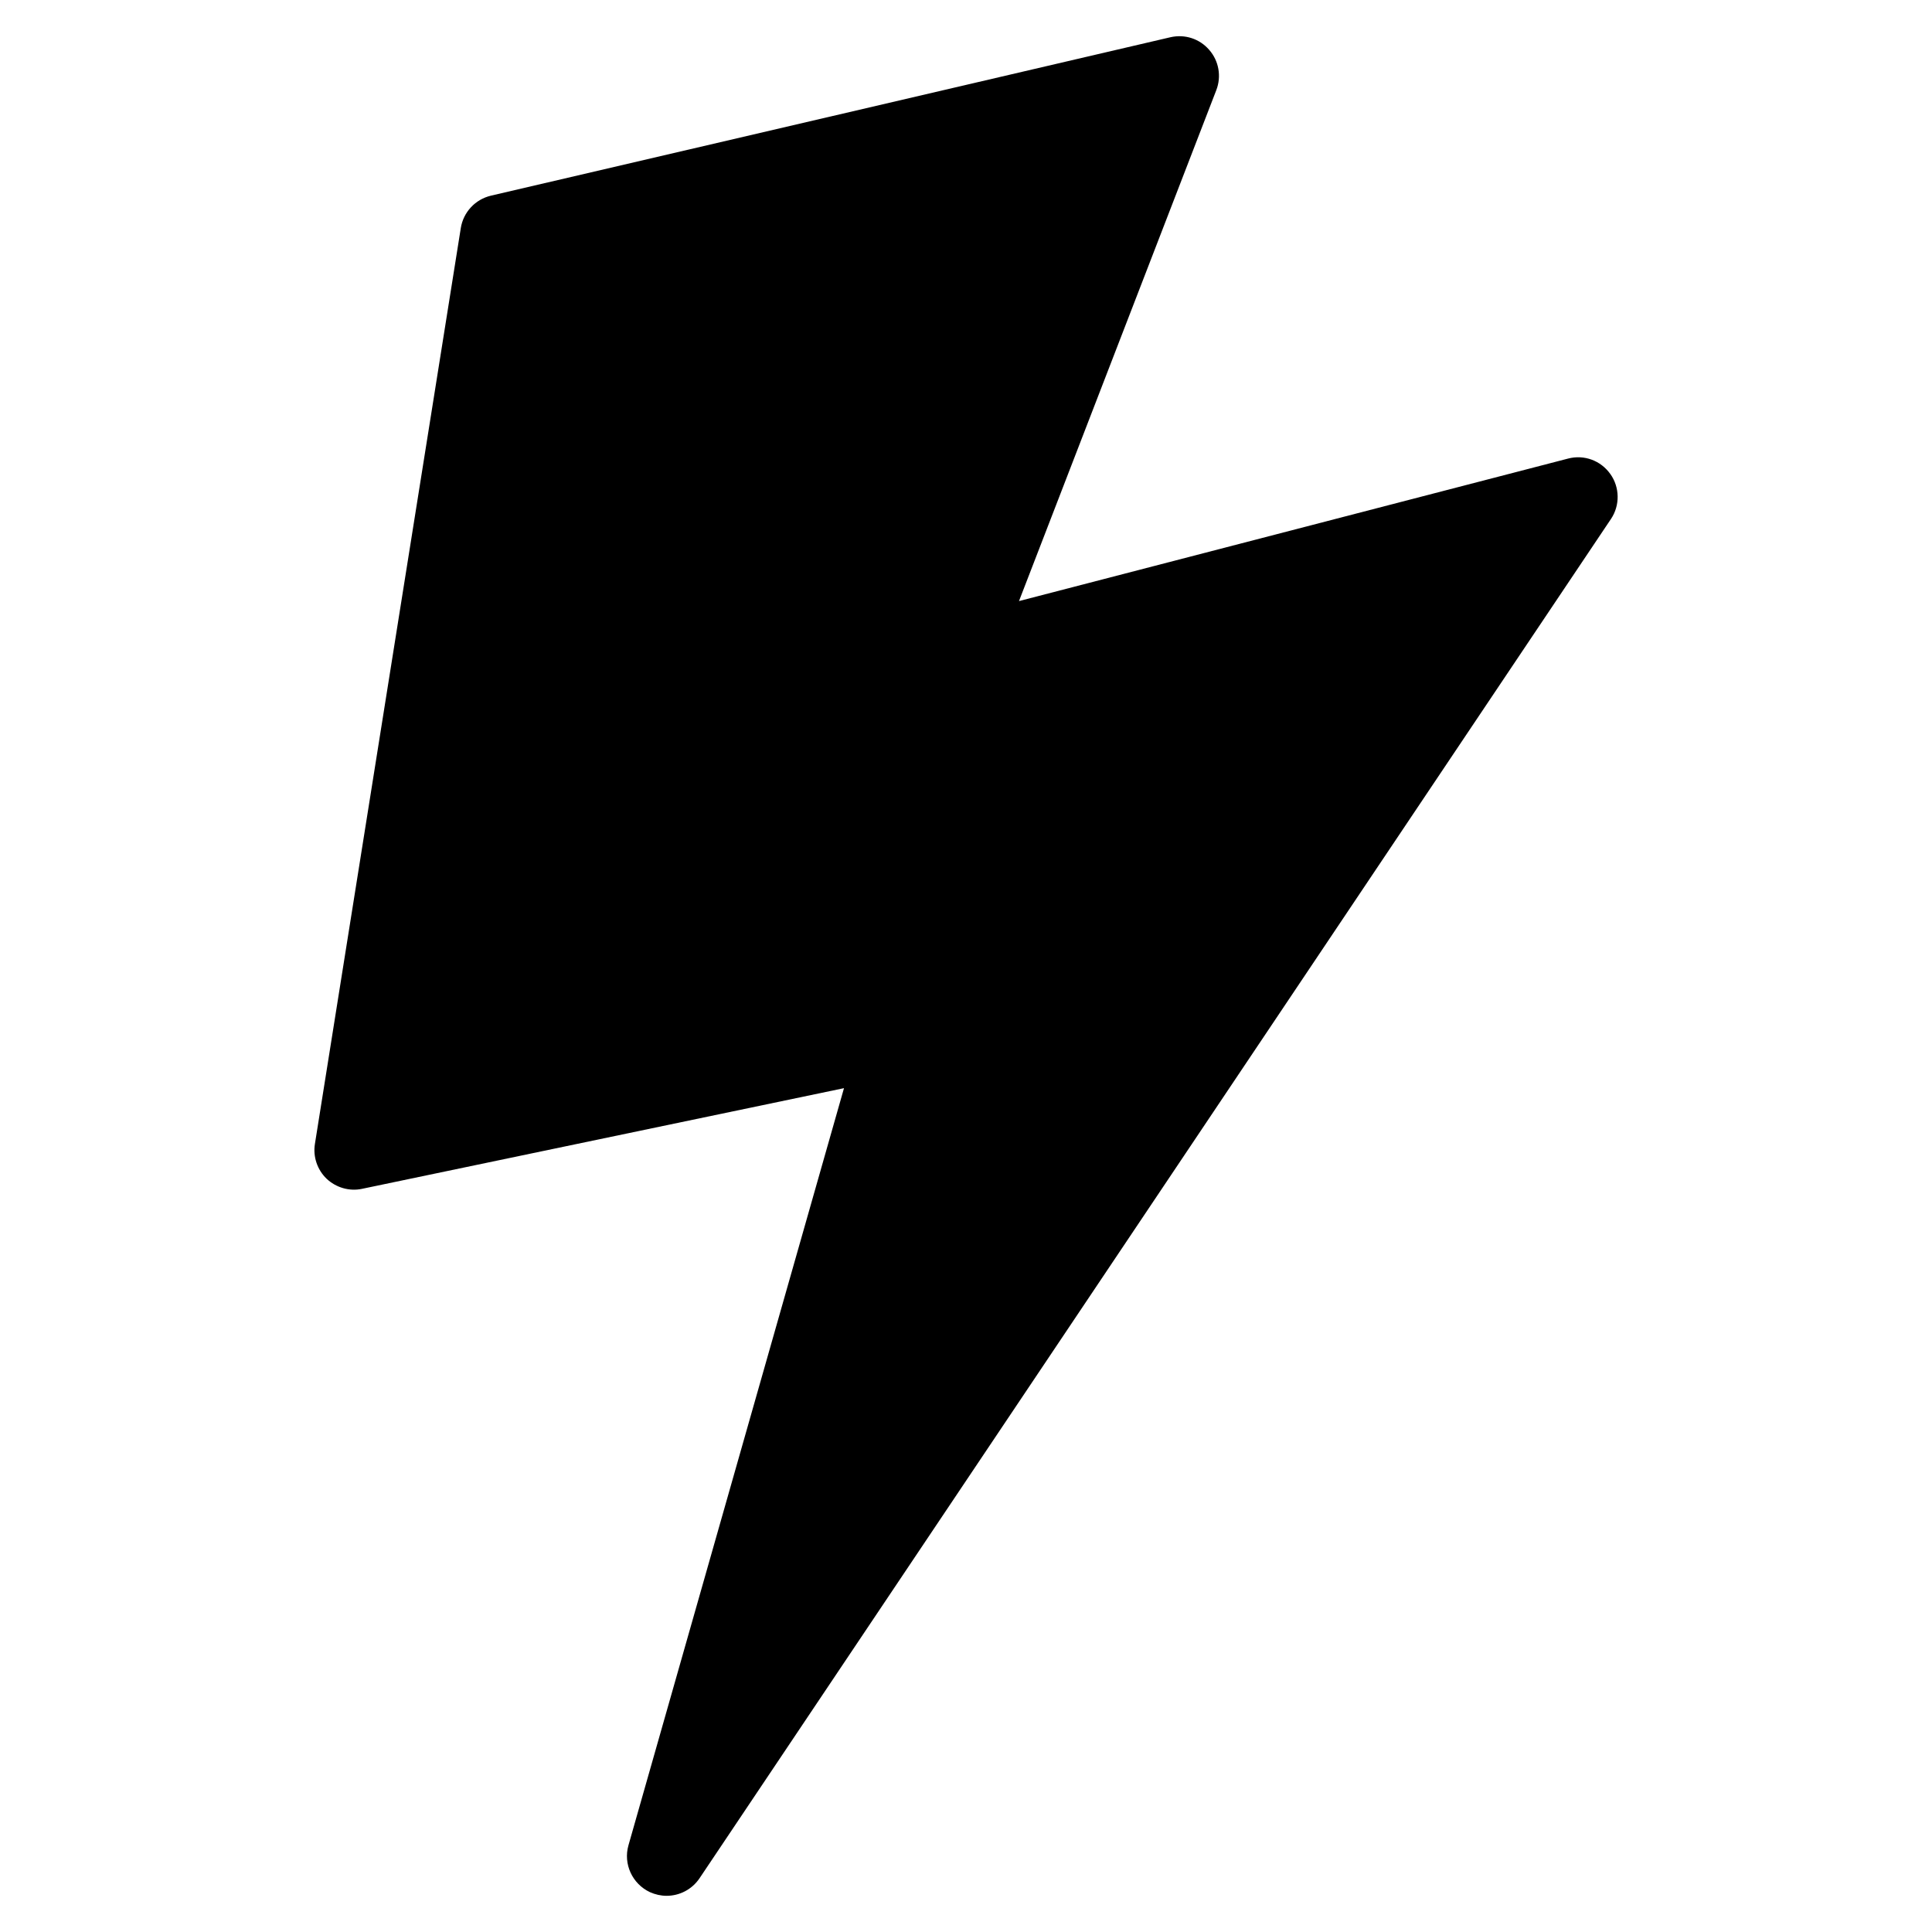
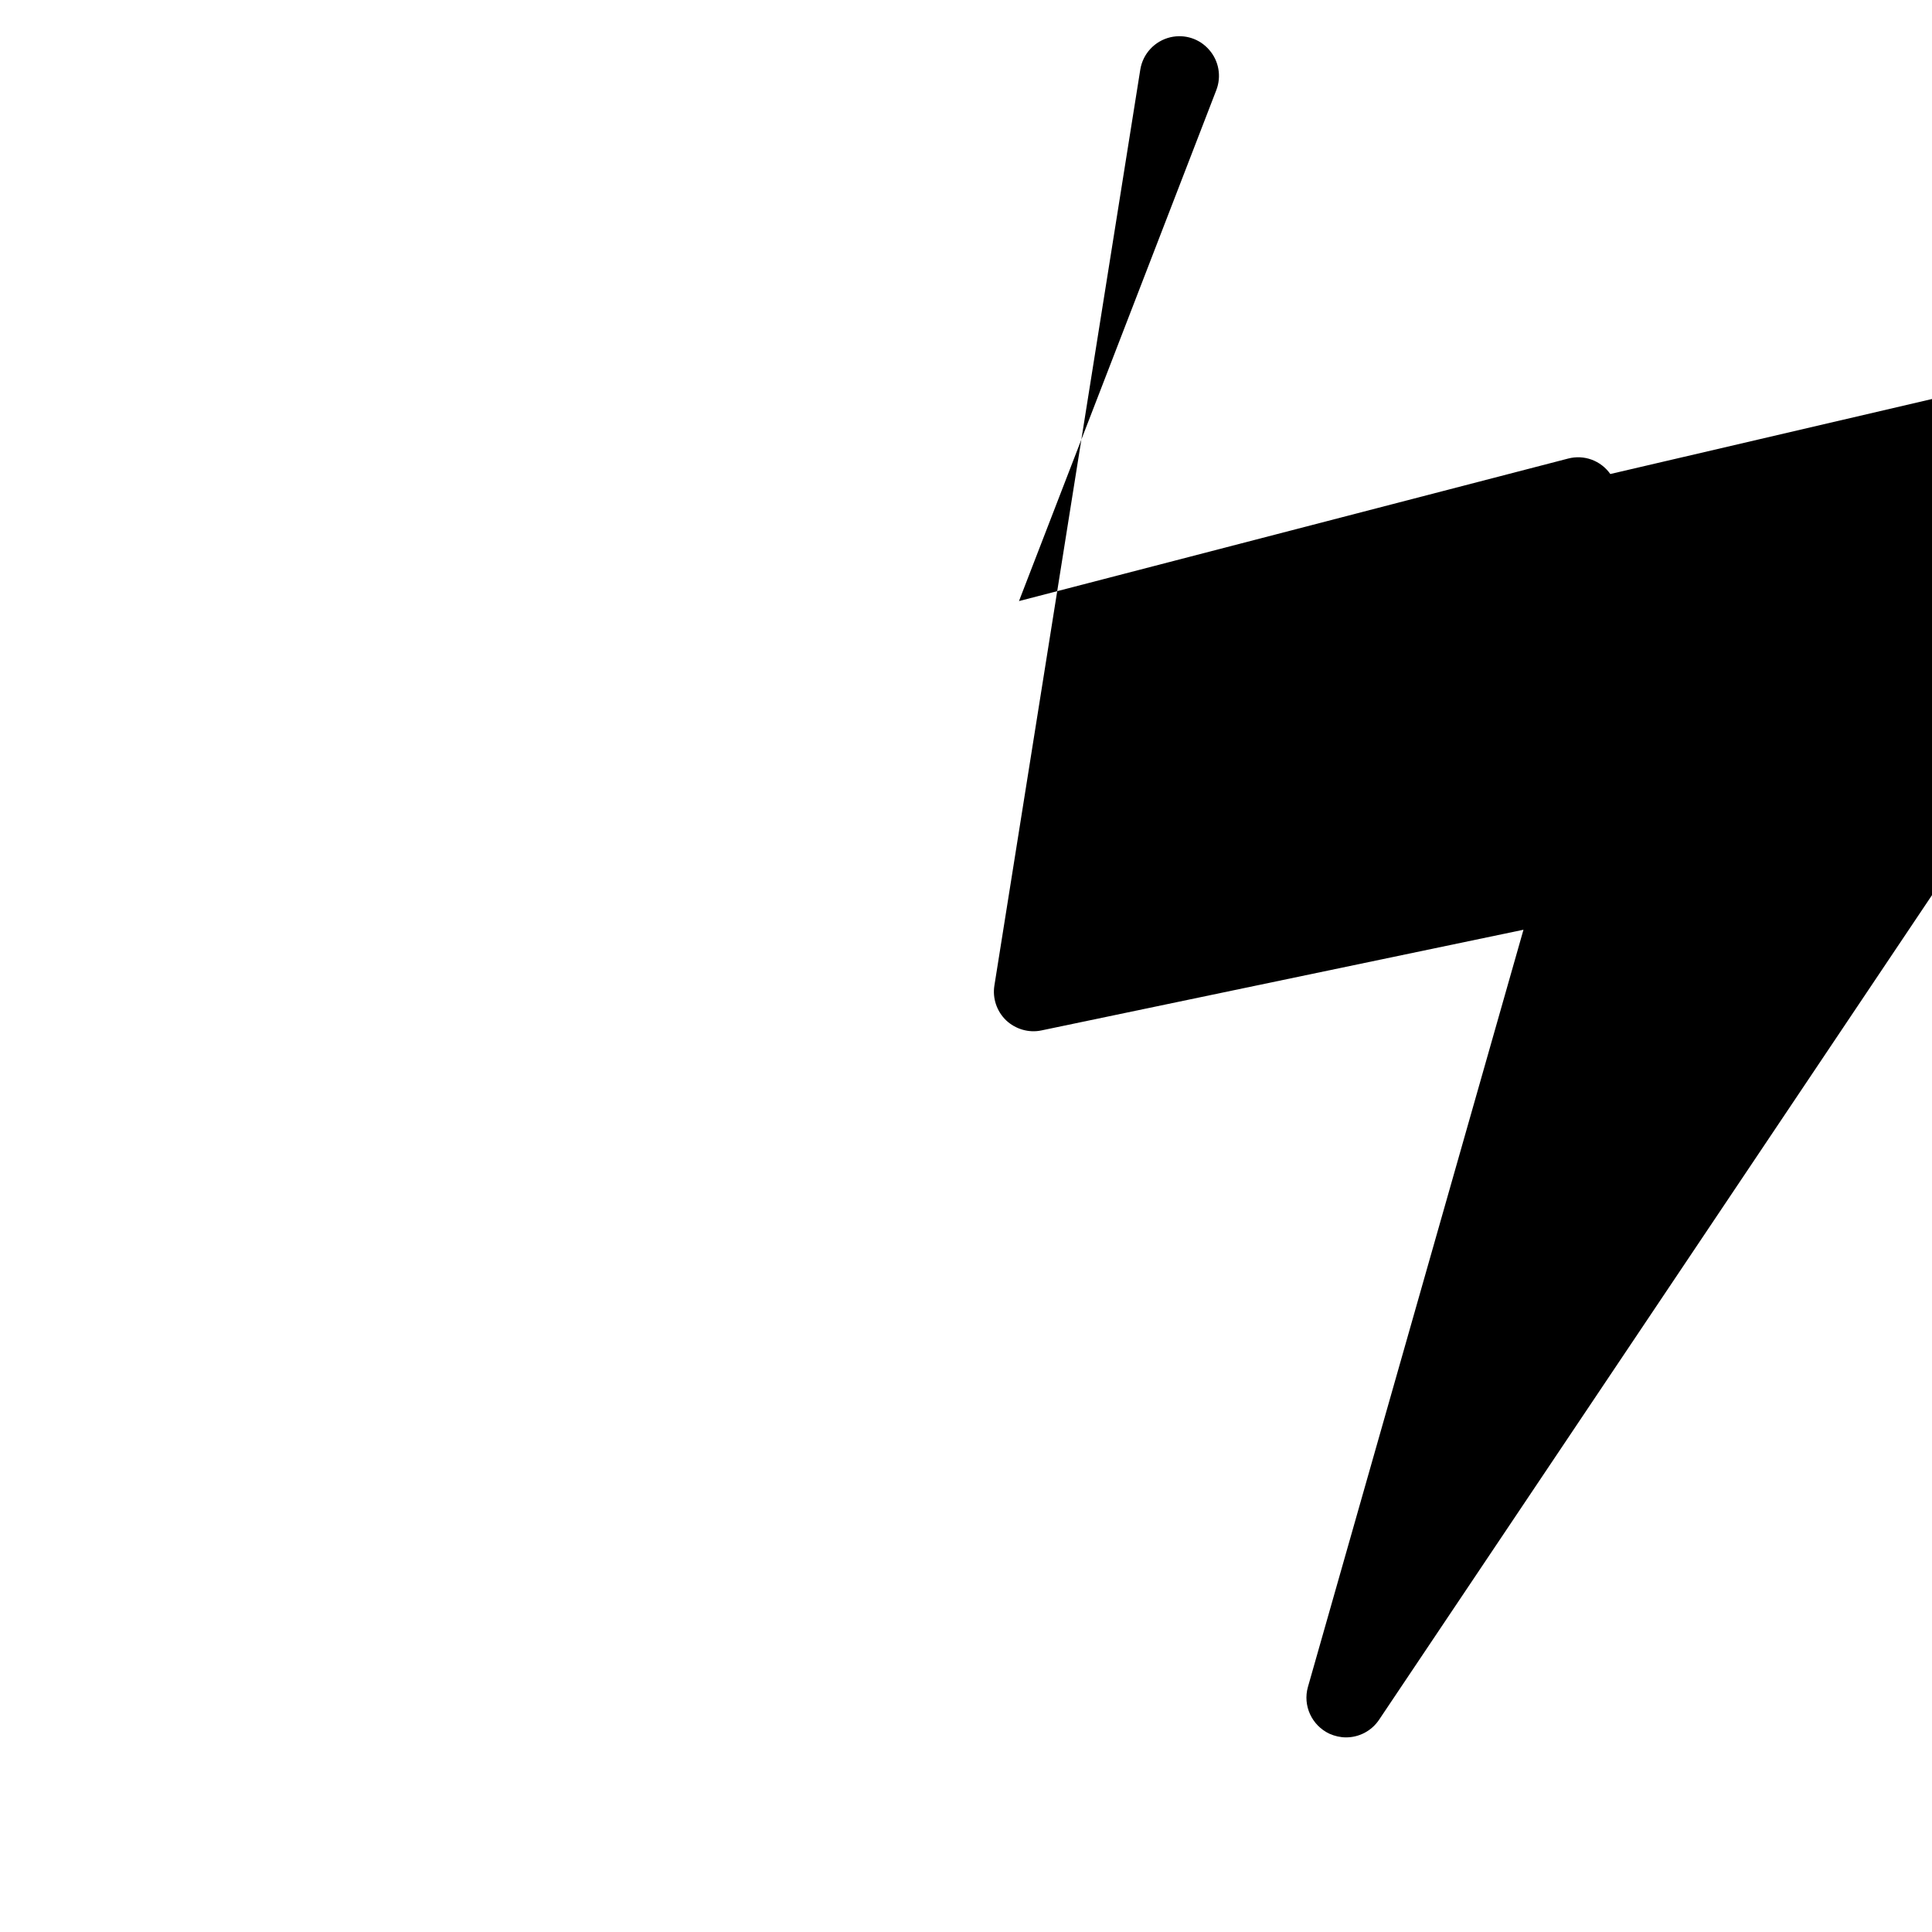
<svg xmlns="http://www.w3.org/2000/svg" fill="#000000" width="800px" height="800px" version="1.1" viewBox="144 144 512 512">
-   <path d="m570.75 269.62c-2.516-3.57-6.949-5.207-11.188-4.094l-145.52 37.766 52.297-135.42c1.387-3.609 0.688-7.727-1.895-10.664-2.535-2.938-6.445-4.219-10.281-3.336l-180.07 41.984c-4.156 0.988-7.305 4.367-7.977 8.586l-38.66 242.71c-0.547 3.394 0.629 6.844 3.086 9.215 2.5 2.367 6.047 3.402 9.383 2.688l127.74-26.68-57.121 200.66c-1.406 4.949 1.008 10.195 5.688 12.402 1.426 0.637 2.938 0.973 4.41 0.973 3.422 0 6.719-1.66 8.734-4.641l241.57-360.27c2.387-3.57 2.328-8.355-0.191-11.883z" />
+   <path d="m570.75 269.62c-2.516-3.57-6.949-5.207-11.188-4.094l-145.52 37.766 52.297-135.42c1.387-3.609 0.688-7.727-1.895-10.664-2.535-2.938-6.445-4.219-10.281-3.336c-4.156 0.988-7.305 4.367-7.977 8.586l-38.66 242.71c-0.547 3.394 0.629 6.844 3.086 9.215 2.5 2.367 6.047 3.402 9.383 2.688l127.74-26.68-57.121 200.66c-1.406 4.949 1.008 10.195 5.688 12.402 1.426 0.637 2.938 0.973 4.41 0.973 3.422 0 6.719-1.66 8.734-4.641l241.57-360.27c2.387-3.57 2.328-8.355-0.191-11.883z" />
</svg>